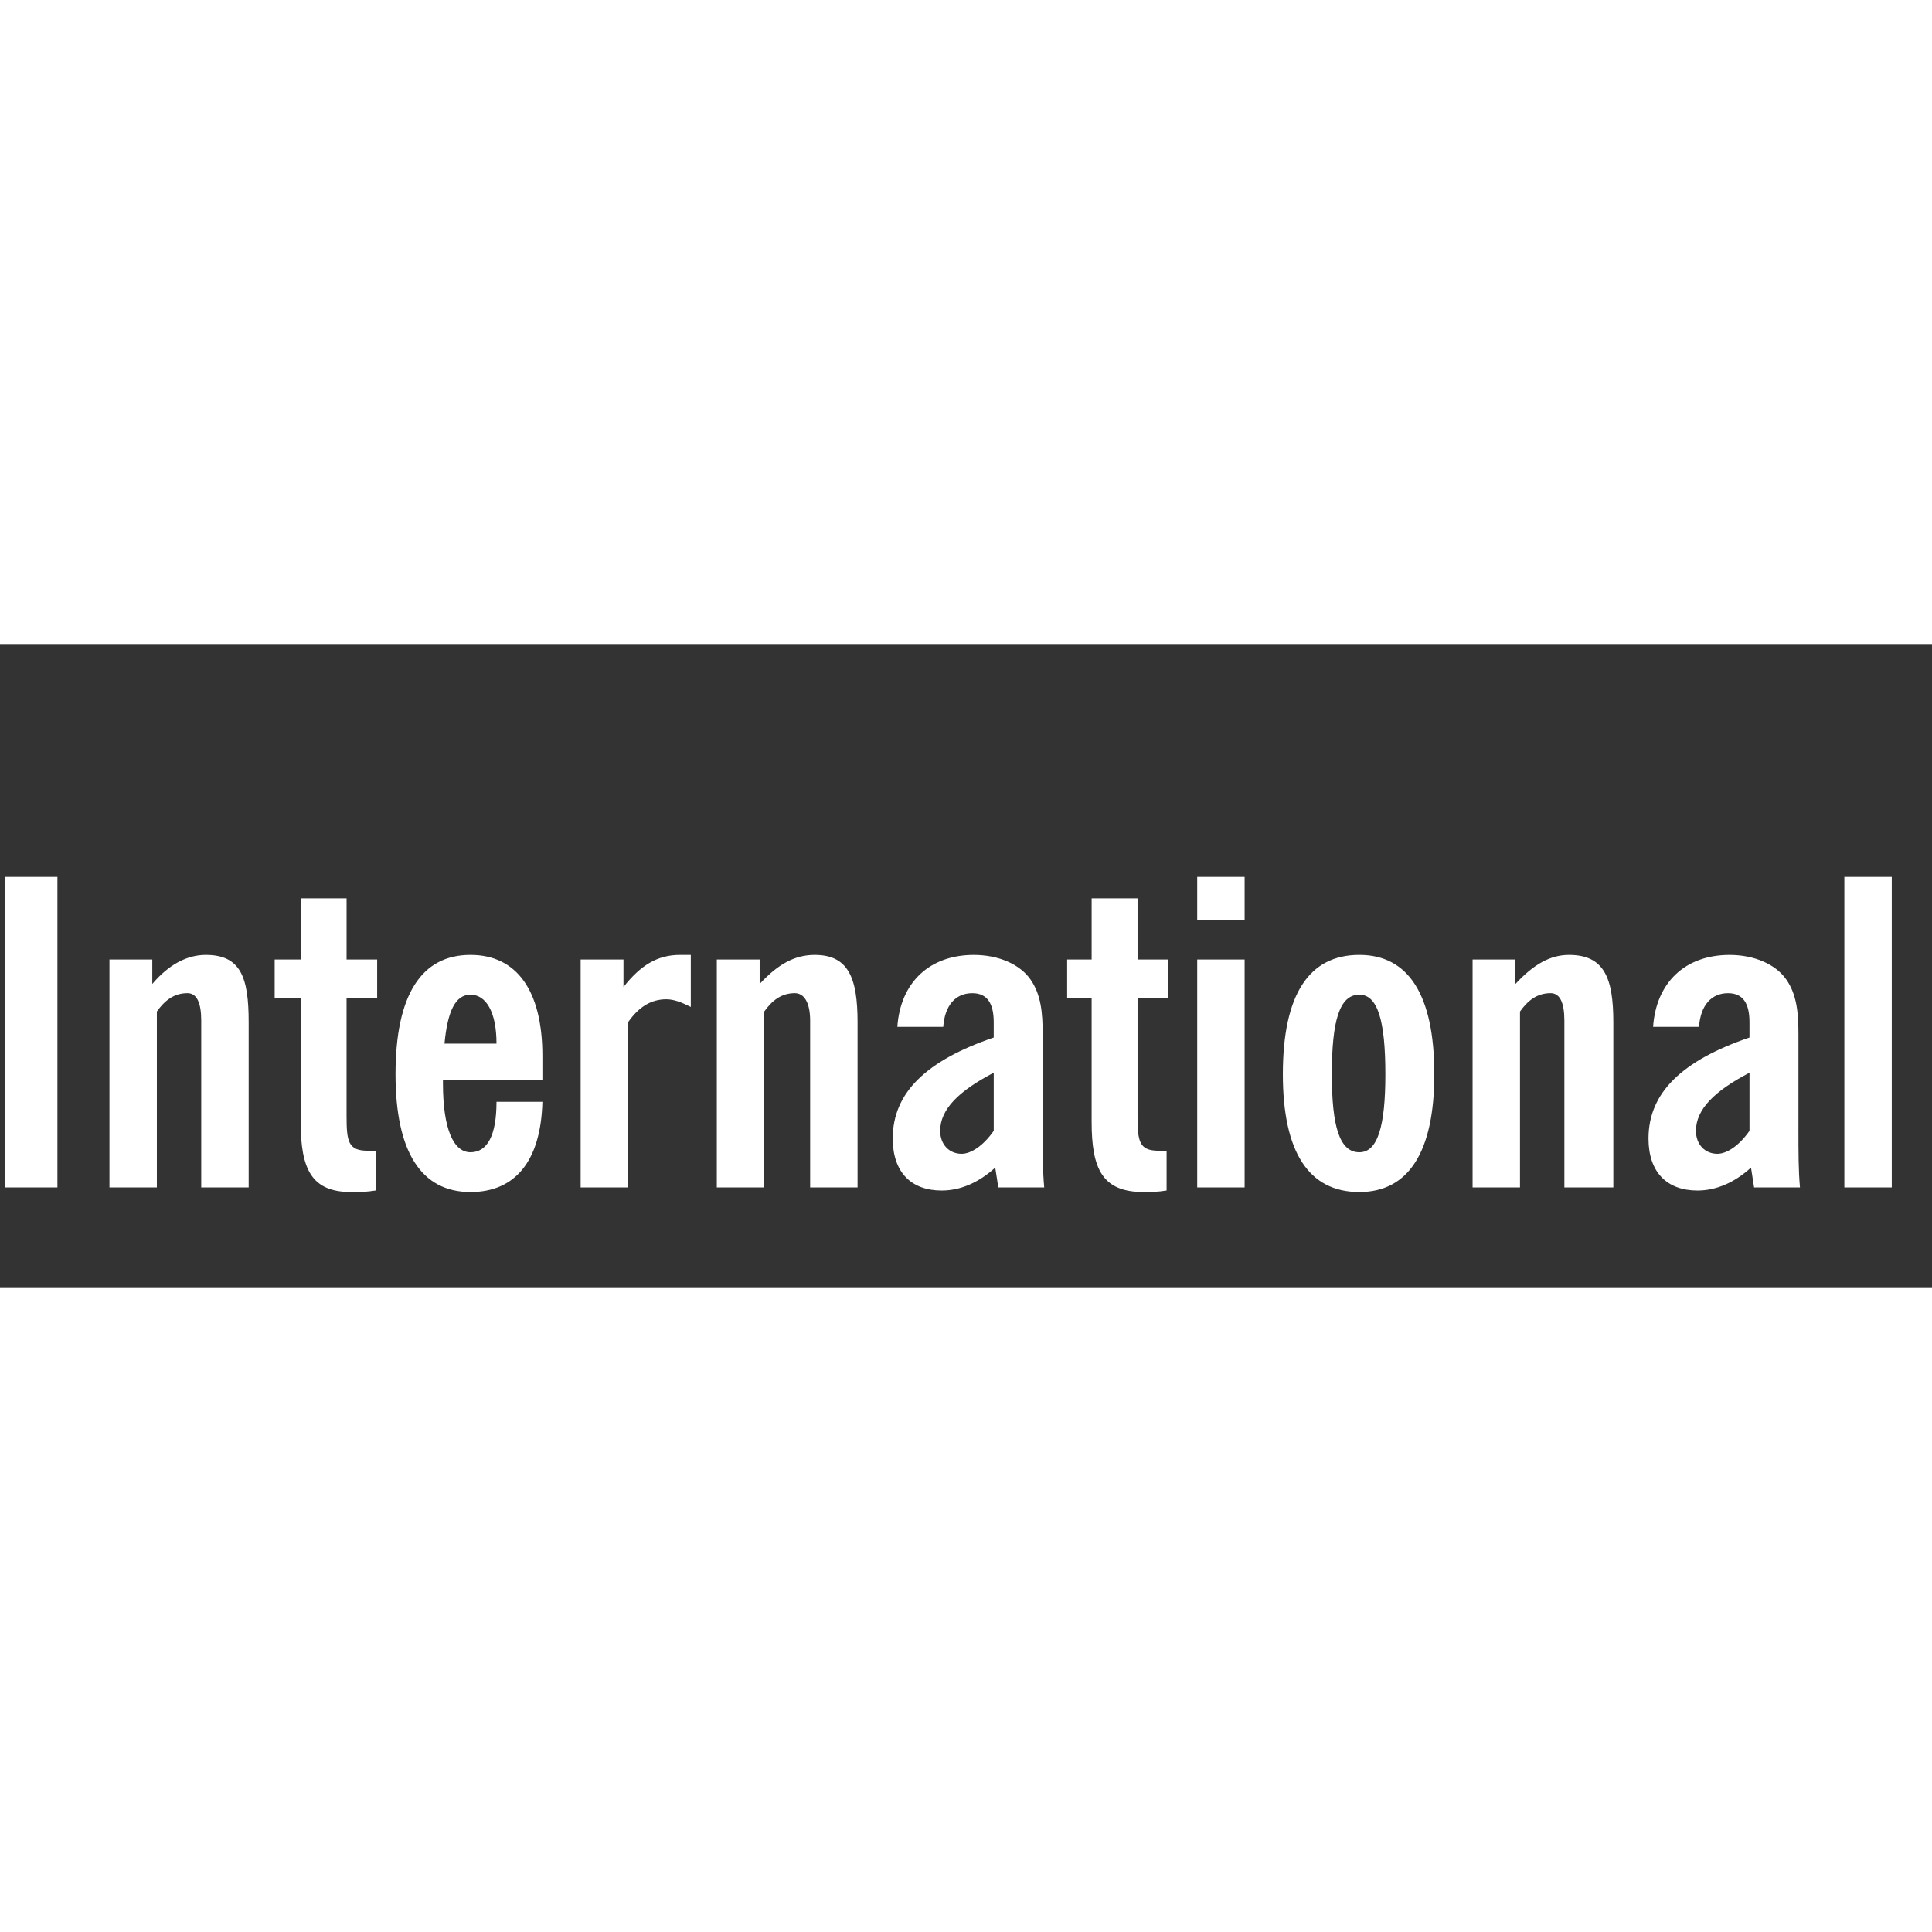
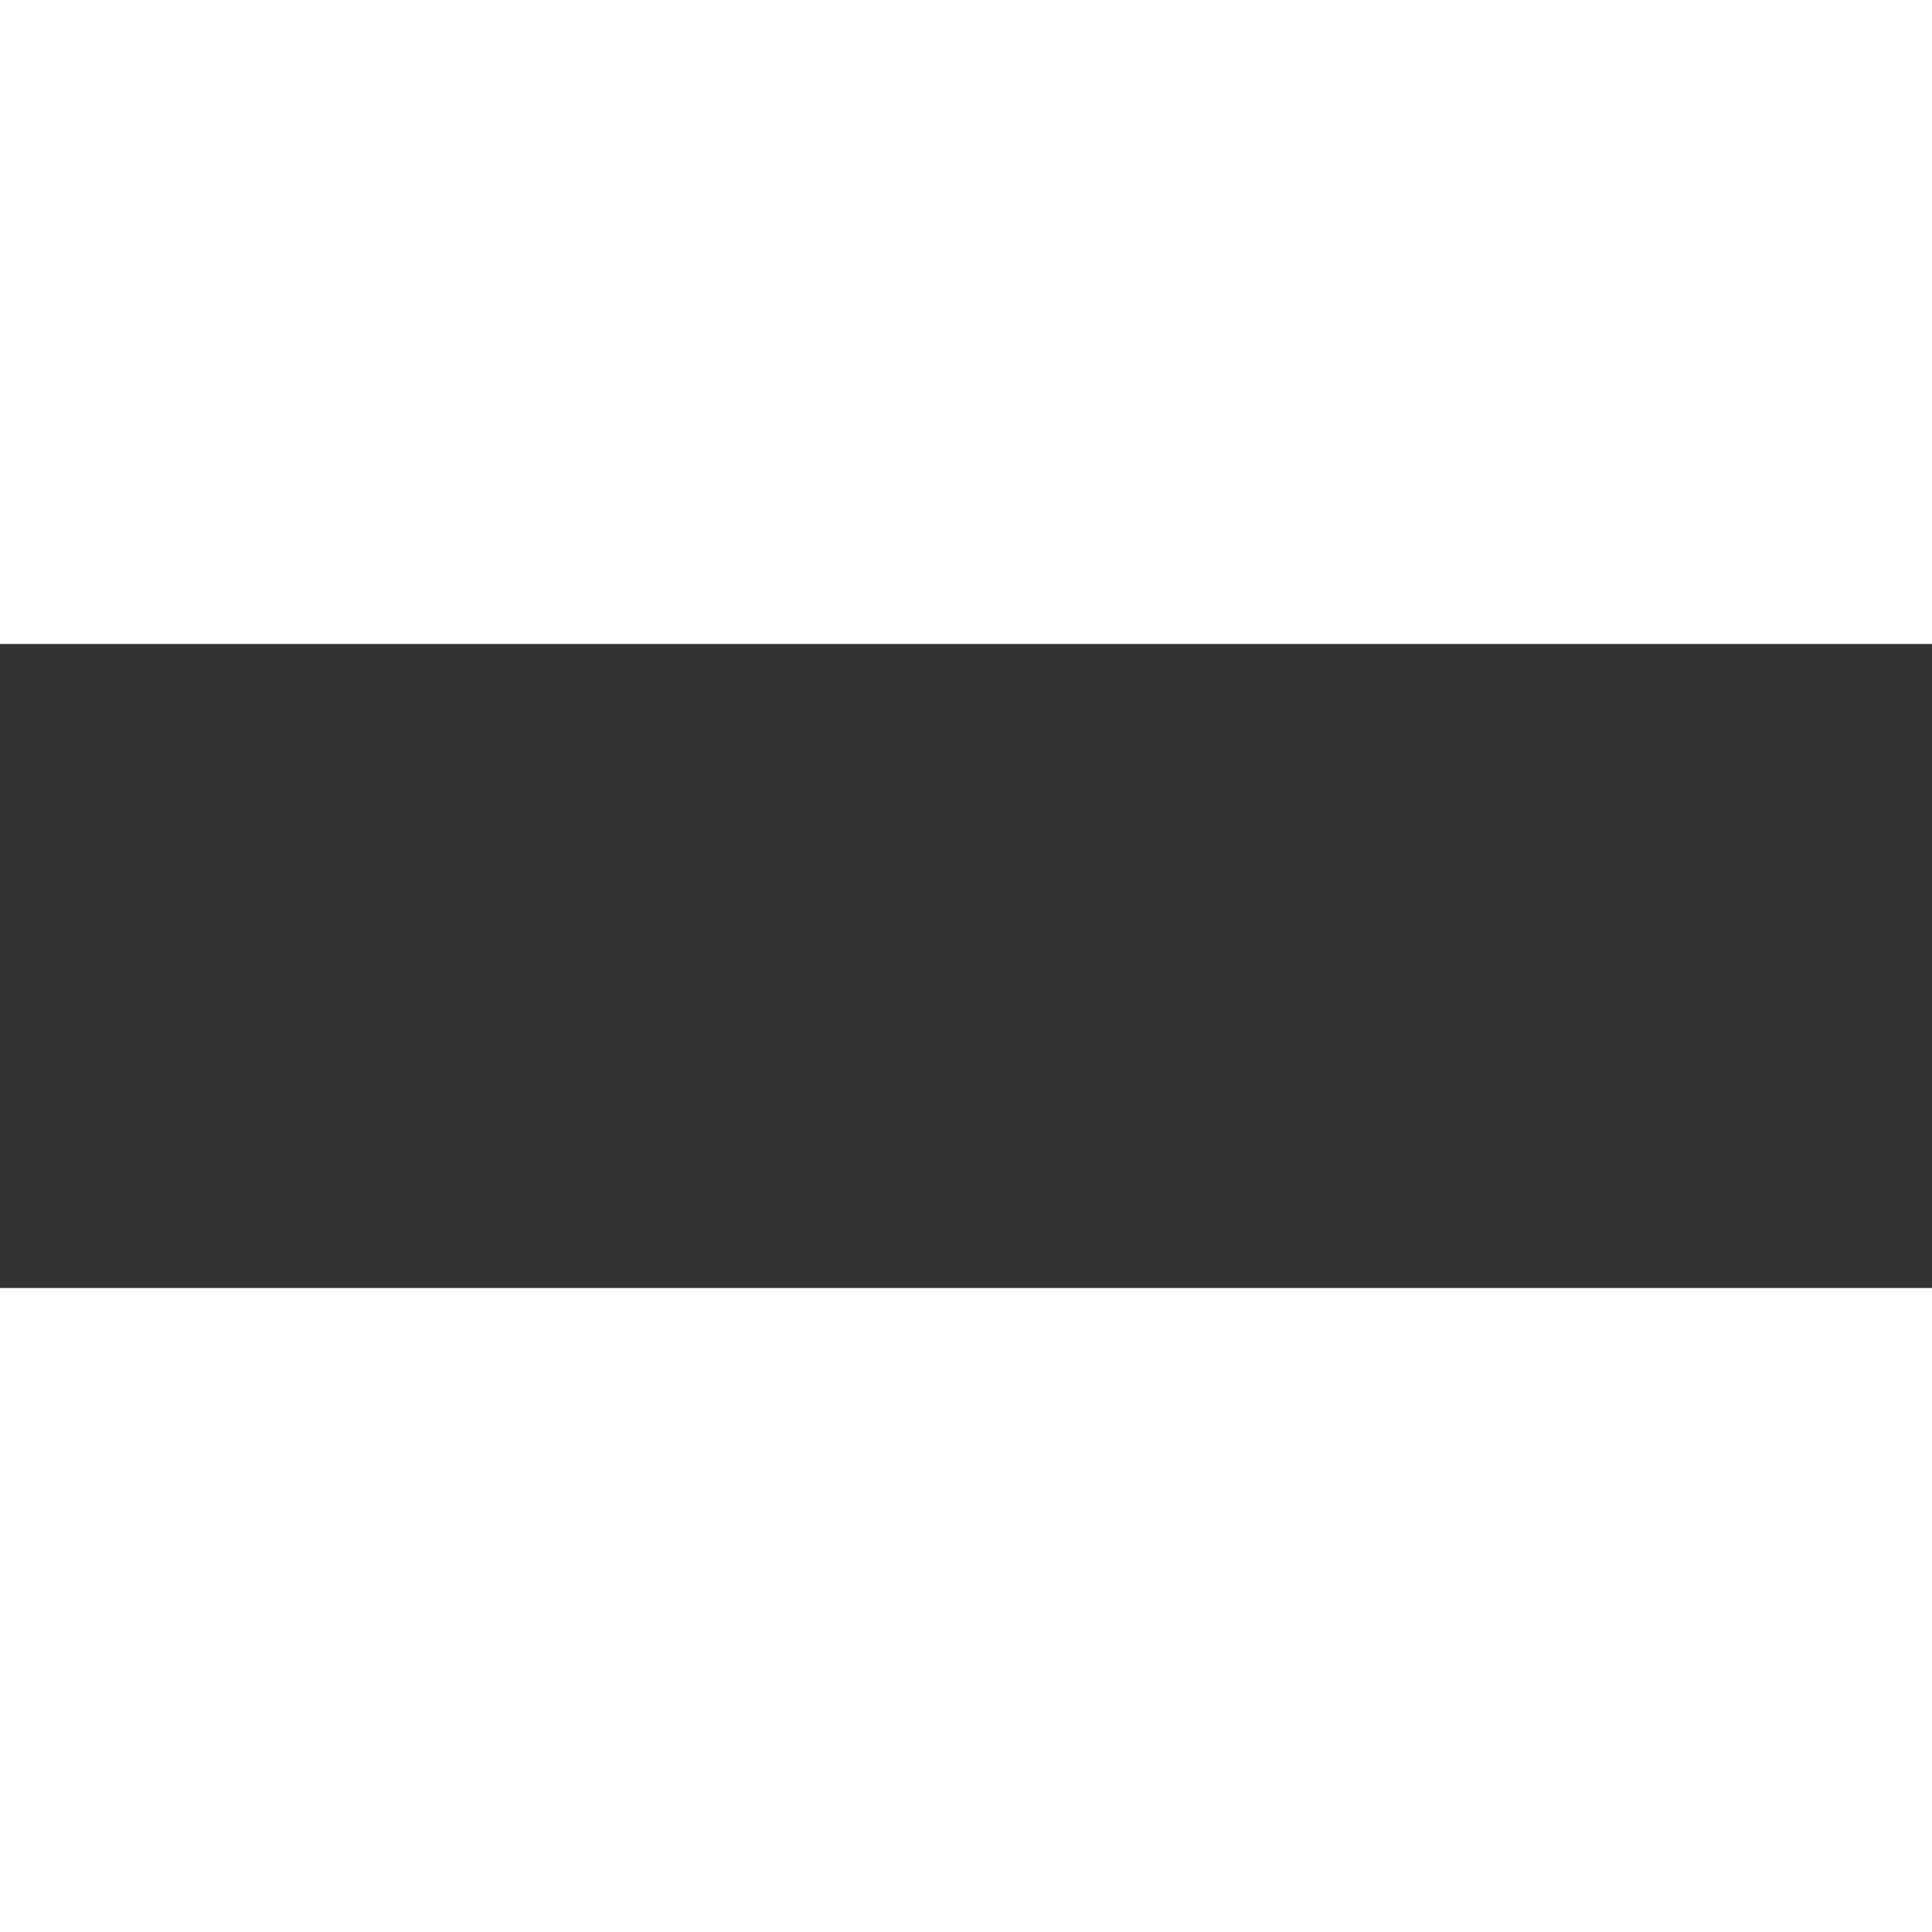
<svg xmlns="http://www.w3.org/2000/svg" width="2500" height="2500" viewBox="8 60 180 60">
  <rect x="8" y="60" width="180" height="60" fill="#333333" stroke="none" />
  <g fill-rule="evenodd" clip-rule="evenodd">
-     <path fill="none" d="M0 0h192.756v192.756H0V0z" />
-     <path fill="#fff" d="M8.504 110.631h4.846V81.697H8.504v28.934zM18.197 110.631h4.418V94.24c.712-.998 1.568-1.71 2.851-1.71.855 0 1.283.855 1.283 2.565v15.536h4.419V95.238c0-4.134-.713-6.271-3.991-6.271-1.71 0-3.421.855-4.988 2.708v-2.281h-3.991v21.237h-.001zM33.59 92.957h2.423v11.545c0 4.42.998 6.557 4.704 6.557.713 0 1.426 0 2.281-.143v-3.705h-.713c-1.853 0-1.996-.855-1.996-3.279V92.957h2.851v-3.563h-2.85v-5.702h-4.276v5.702H33.59v3.563zM49.412 97.232c.285-2.993.998-4.56 2.423-4.56s2.423 1.567 2.423 4.56h-4.846zm4.846 5.418c0 3.135-.855 4.703-2.423 4.703s-2.566-2.139-2.566-6.414v-.285h9.265v-2.281c0-6.128-2.423-9.407-6.699-9.407-4.562 0-6.984 3.706-6.984 11.118 0 7.27 2.423 10.975 6.984 10.975 4.133 0 6.557-2.85 6.699-8.408h-4.276v-.001zM62.098 110.631h4.418V95.238c.998-1.426 2.139-2.138 3.563-2.138.713 0 1.426.285 2.281.712v-4.846h-.998c-2.138 0-3.706.998-5.274 2.993v-2.566h-3.991v21.238h.001zM74.784 110.631h4.419V94.24c.712-.998 1.567-1.71 2.851-1.71.855 0 1.425.855 1.425 2.565v15.536h4.418V95.238c0-4.134-.855-6.271-3.991-6.271-1.853 0-3.421.855-5.131 2.708v-2.281h-3.991v21.237zM100.584 99.941v5.416c-.998 1.426-2.139 2.139-2.994 2.139-1.141 0-1.996-.855-1.996-2.139 0-1.994 1.711-3.705 4.99-5.416zm.426 10.69h4.277c-.143-1.566-.143-3.277-.143-5.416v-7.982-.854c0-1.996-.143-3.706-1.141-5.131-.998-1.425-2.994-2.28-5.273-2.28-4.134 0-6.842 2.565-7.127 6.699h4.276c.143-1.995 1.14-3.135 2.708-3.135 1.424 0 1.996.998 1.996 2.708v1.424c-6.273 2.139-9.409 5.133-9.409 9.408 0 3.137 1.71 4.846 4.562 4.846 1.71 0 3.421-.711 4.988-2.137l.286 1.85zM107.424 92.957h2.281v11.545c0 4.42.998 6.557 4.846 6.557.57 0 1.283 0 2.139-.143v-3.705h-.713c-1.854 0-1.994-.855-1.994-3.279V92.957h2.85v-3.563h-2.85v-5.702h-4.277v5.702h-2.281v3.563h-.001zM119.541 110.631h4.418V89.394h-4.418v21.237zm0-24.943h4.418v-3.991h-4.418v3.991zM127.521 100.084c0 7.27 2.424 10.975 7.127 10.975 4.562 0 6.984-3.705 6.984-10.975 0-7.412-2.422-11.118-6.984-11.118-4.703 0-7.127 3.706-7.127 11.118zm4.563 0c0-4.989.713-7.412 2.564-7.412 1.711 0 2.424 2.423 2.424 7.412 0 4.846-.713 7.27-2.424 7.27-1.851 0-2.564-2.424-2.564-7.27zM145.197 110.631h4.418V94.24c.713-.998 1.568-1.71 2.852-1.71.855 0 1.283.855 1.283 2.565v15.536h4.561V95.238c0-4.134-.855-6.271-4.133-6.271-1.711 0-3.279.855-4.99 2.708v-2.281h-3.99v21.237h-.001zM170.996 99.941v5.416c-.998 1.426-2.139 2.139-2.994 2.139-1.139 0-1.994-.855-1.994-2.139 0-1.994 1.711-3.705 4.988-5.416zm.428 10.69h4.275c-.143-1.566-.143-3.277-.143-5.416v-7.982-.854c0-1.996-.143-3.706-1.139-5.131-.998-1.425-2.994-2.28-5.275-2.28-4.133 0-6.842 2.565-7.127 6.699h4.277c.143-1.995 1.141-3.135 2.707-3.135 1.426 0 1.996.998 1.996 2.708v1.424c-6.271 2.139-9.408 5.133-9.408 9.408 0 3.137 1.711 4.846 4.562 4.846 1.711 0 3.42-.711 4.988-2.137l.287 1.85zM179.834 110.631h4.418V81.697h-4.418v28.934z" />
+     <path fill="none" d="M0 0h192.756v192.756H0z" />
  </g>
</svg>